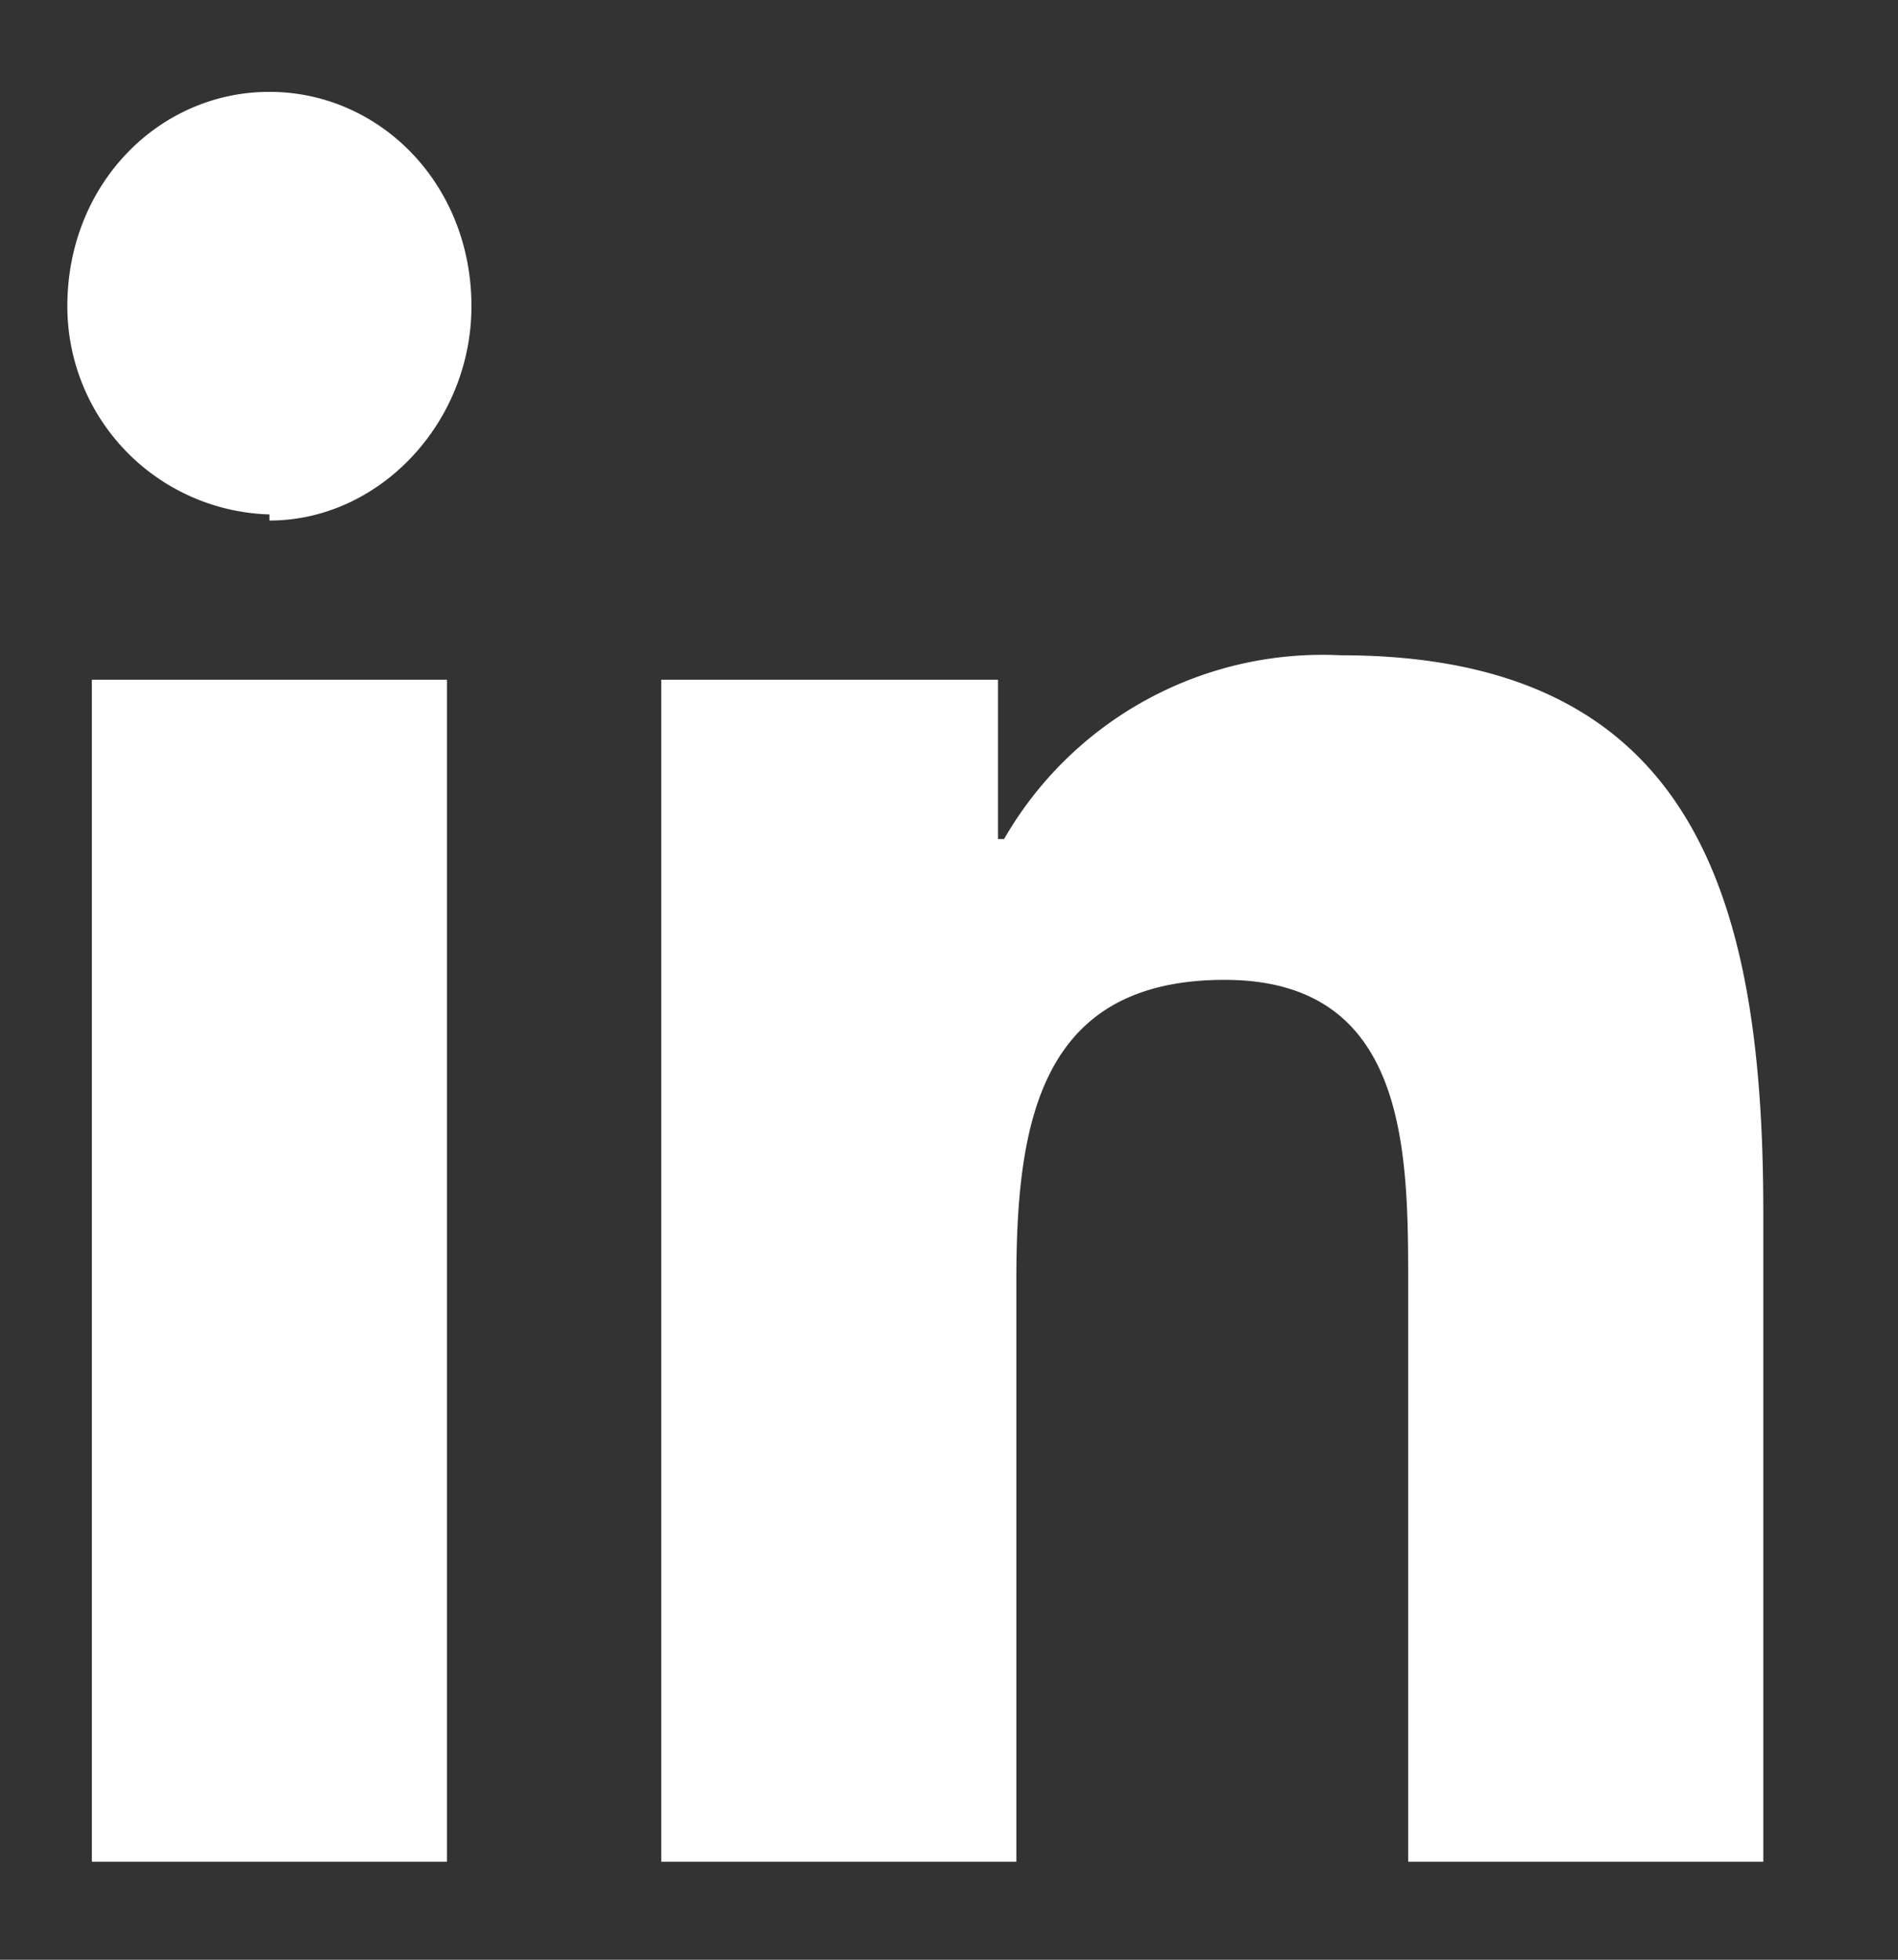
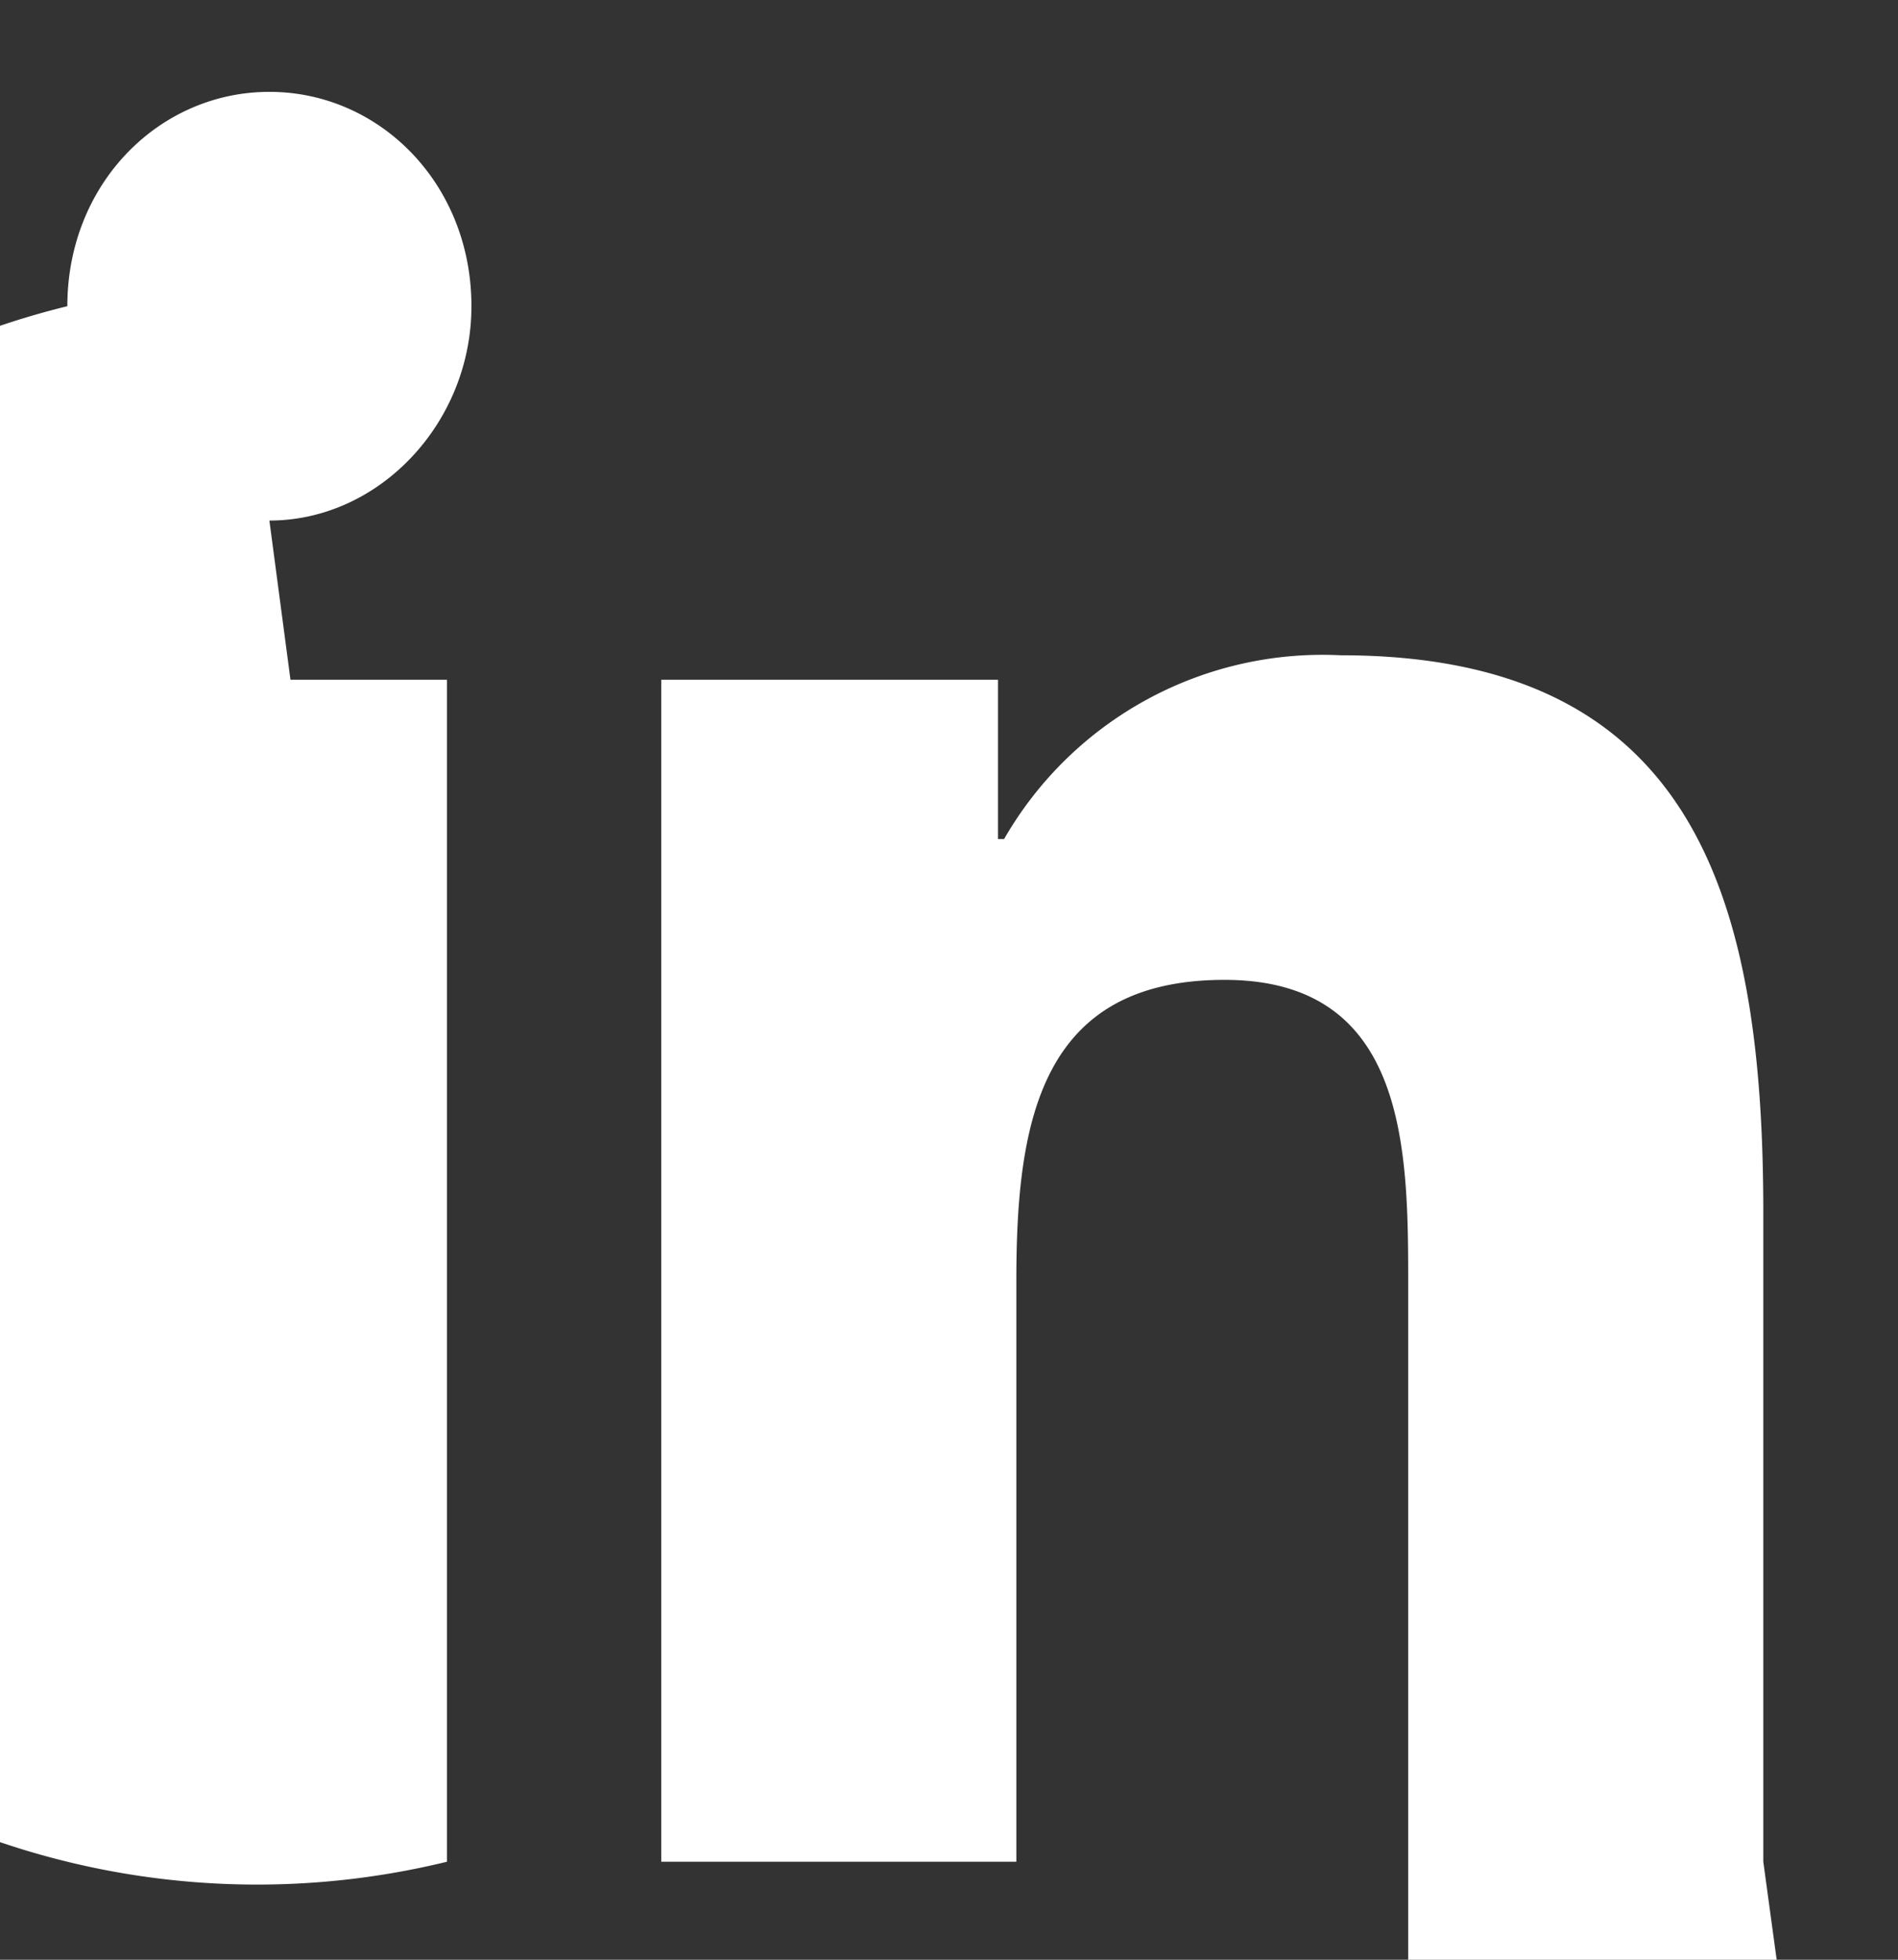
<svg xmlns="http://www.w3.org/2000/svg" viewBox="0 0 31 32">
  <rect x="0" y="0" width="31" height="32" fill="#333333" stroke="none" />
-   <path fill="#fff" d="M7.3 30.4H1.5V11.1h5.8v19.3zm-2.9-22A3.4 3.4 0 011.1 5c0-2 1.5-3.5 3.3-3.5C6.2 1.5 7.7 3 7.7 5c0 1.9-1.5 3.5-3.3 3.5zm24.5 22H23V21c0-2.2 0-5-3-5s-3.4 2.3-3.4 4.9v9.5h-5.8V11.1h5.5v2.6h.1a6 6 0 015.5-3c5.8 0 6.9 4 6.9 9.1v10.6z" />
+   <path fill="#fff" d="M7.3 30.4H1.5V11.1h5.8v19.3zA3.4 3.4 0 011.1 5c0-2 1.5-3.5 3.3-3.5C6.2 1.5 7.7 3 7.7 5c0 1.9-1.5 3.5-3.3 3.5zm24.5 22H23V21c0-2.2 0-5-3-5s-3.4 2.3-3.4 4.9v9.5h-5.8V11.1h5.5v2.6h.1a6 6 0 015.5-3c5.8 0 6.9 4 6.9 9.1v10.6z" />
</svg>